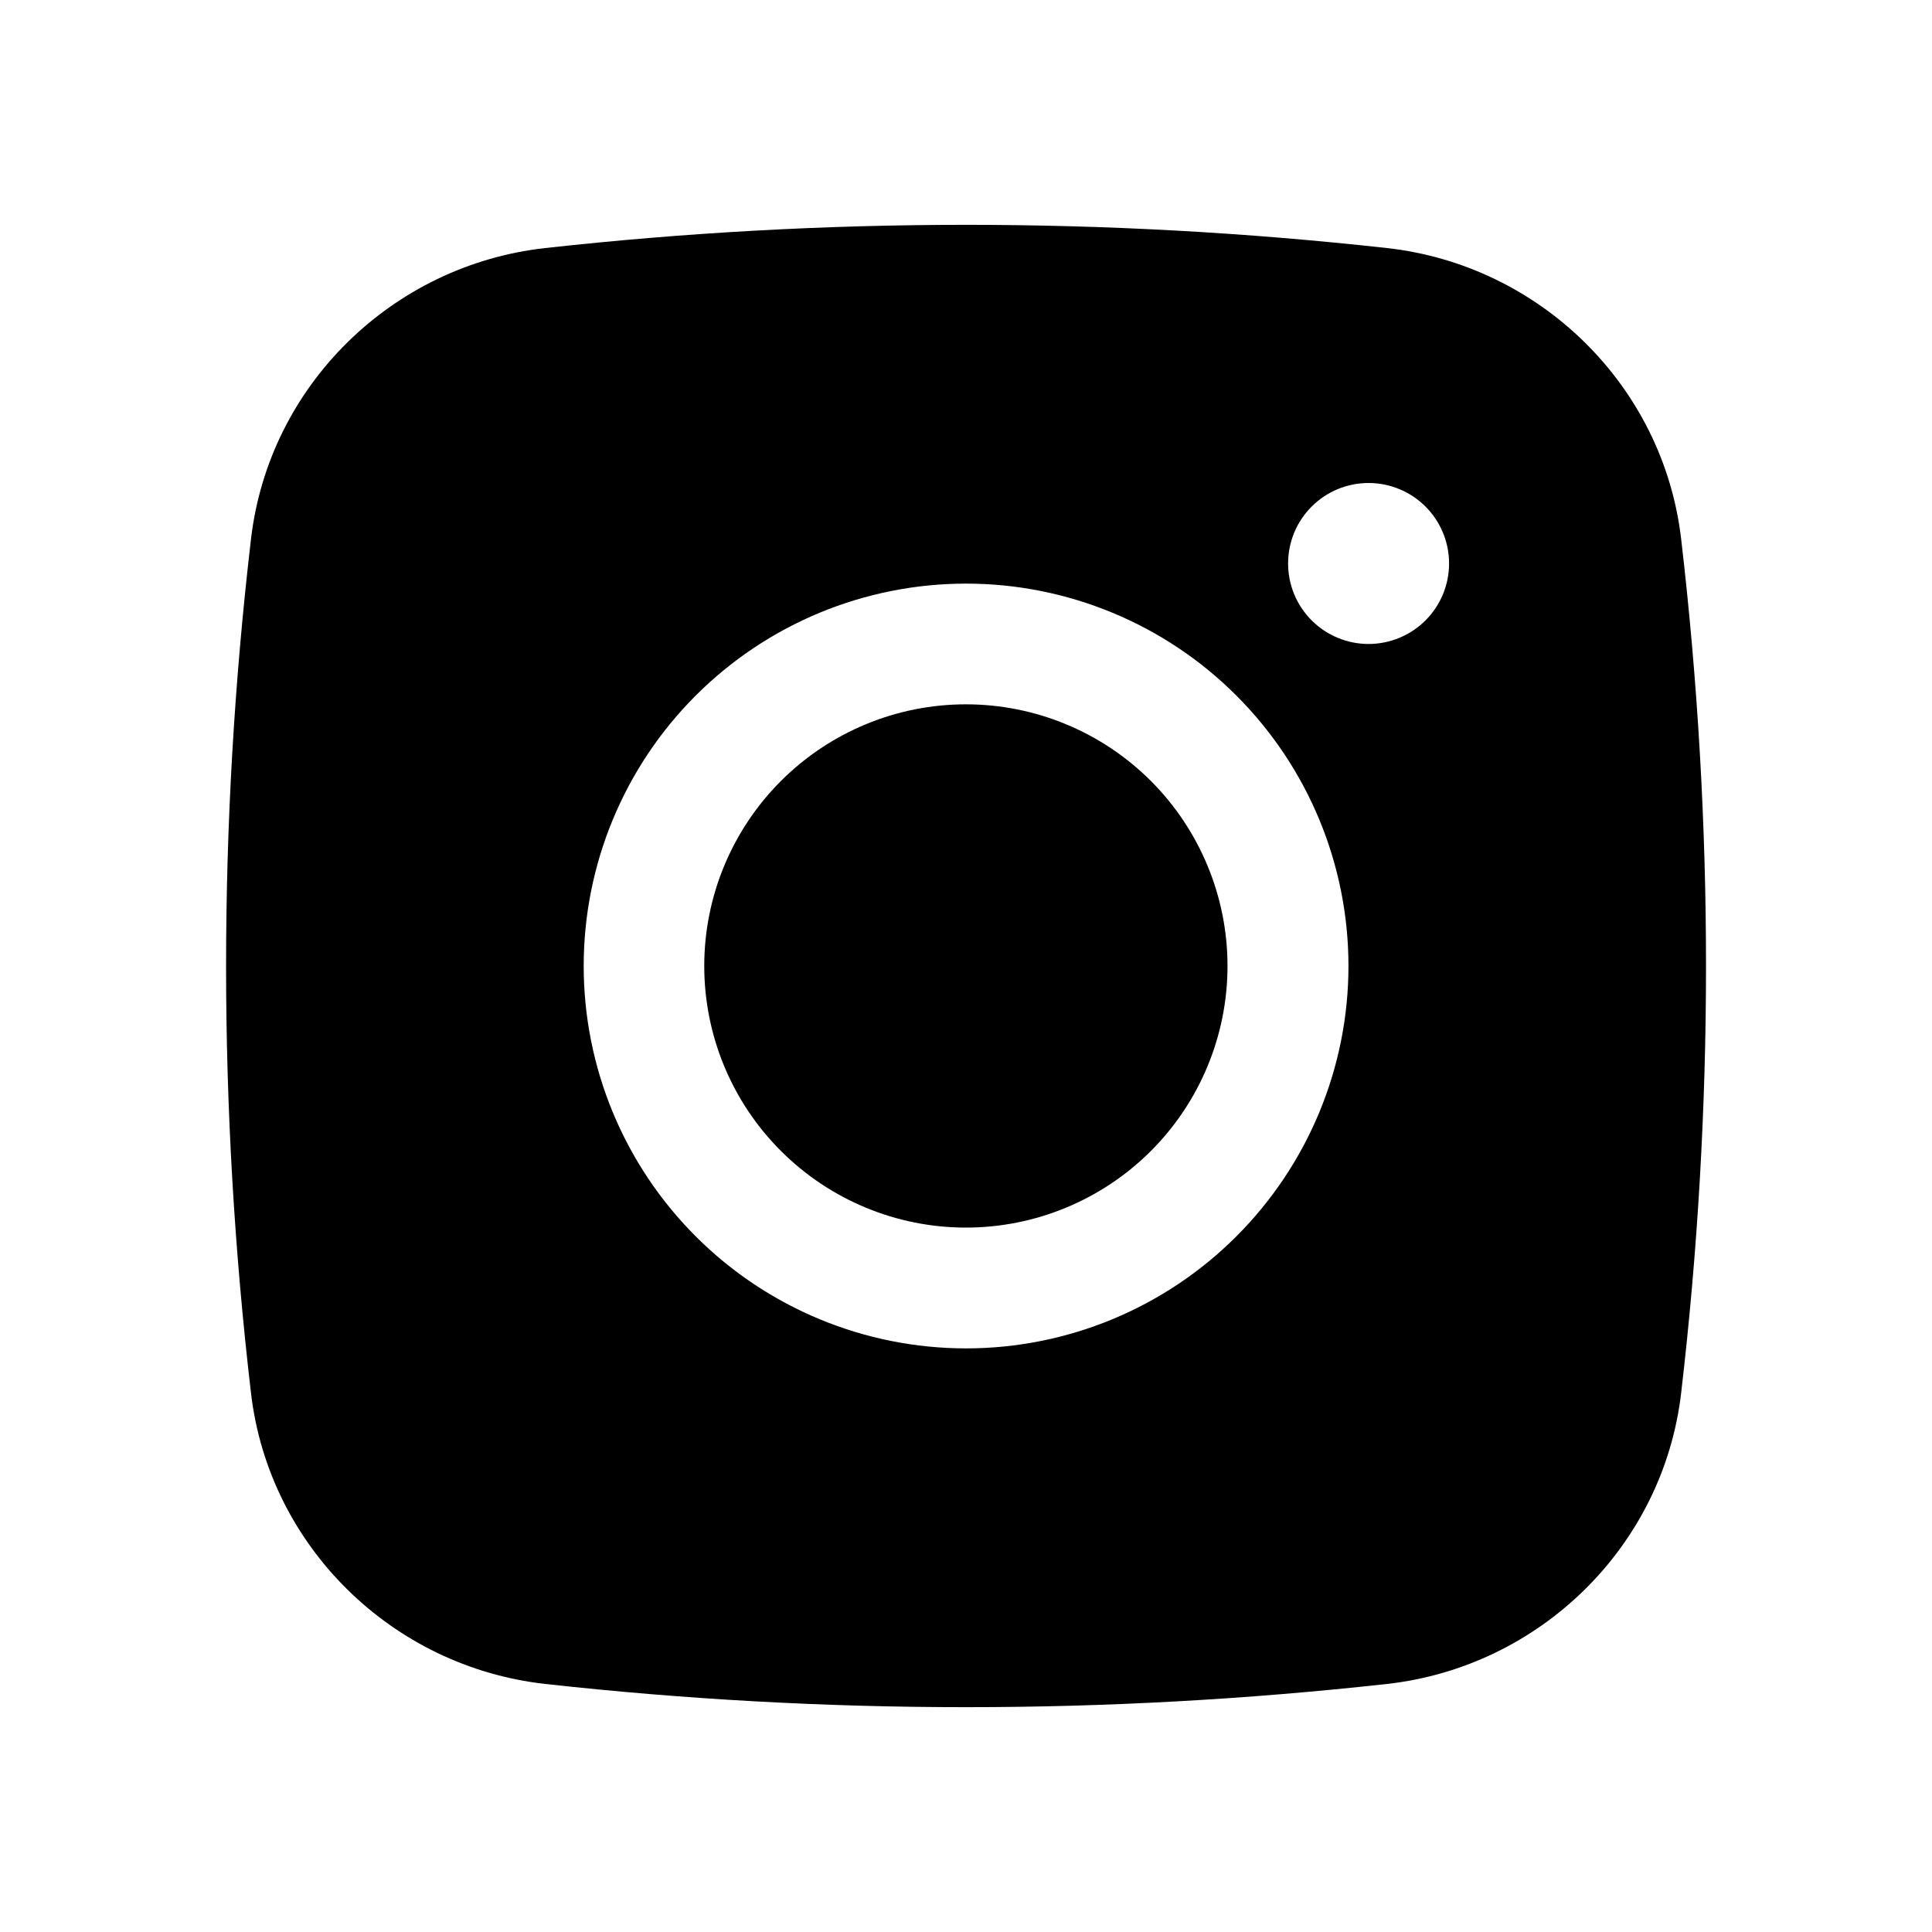
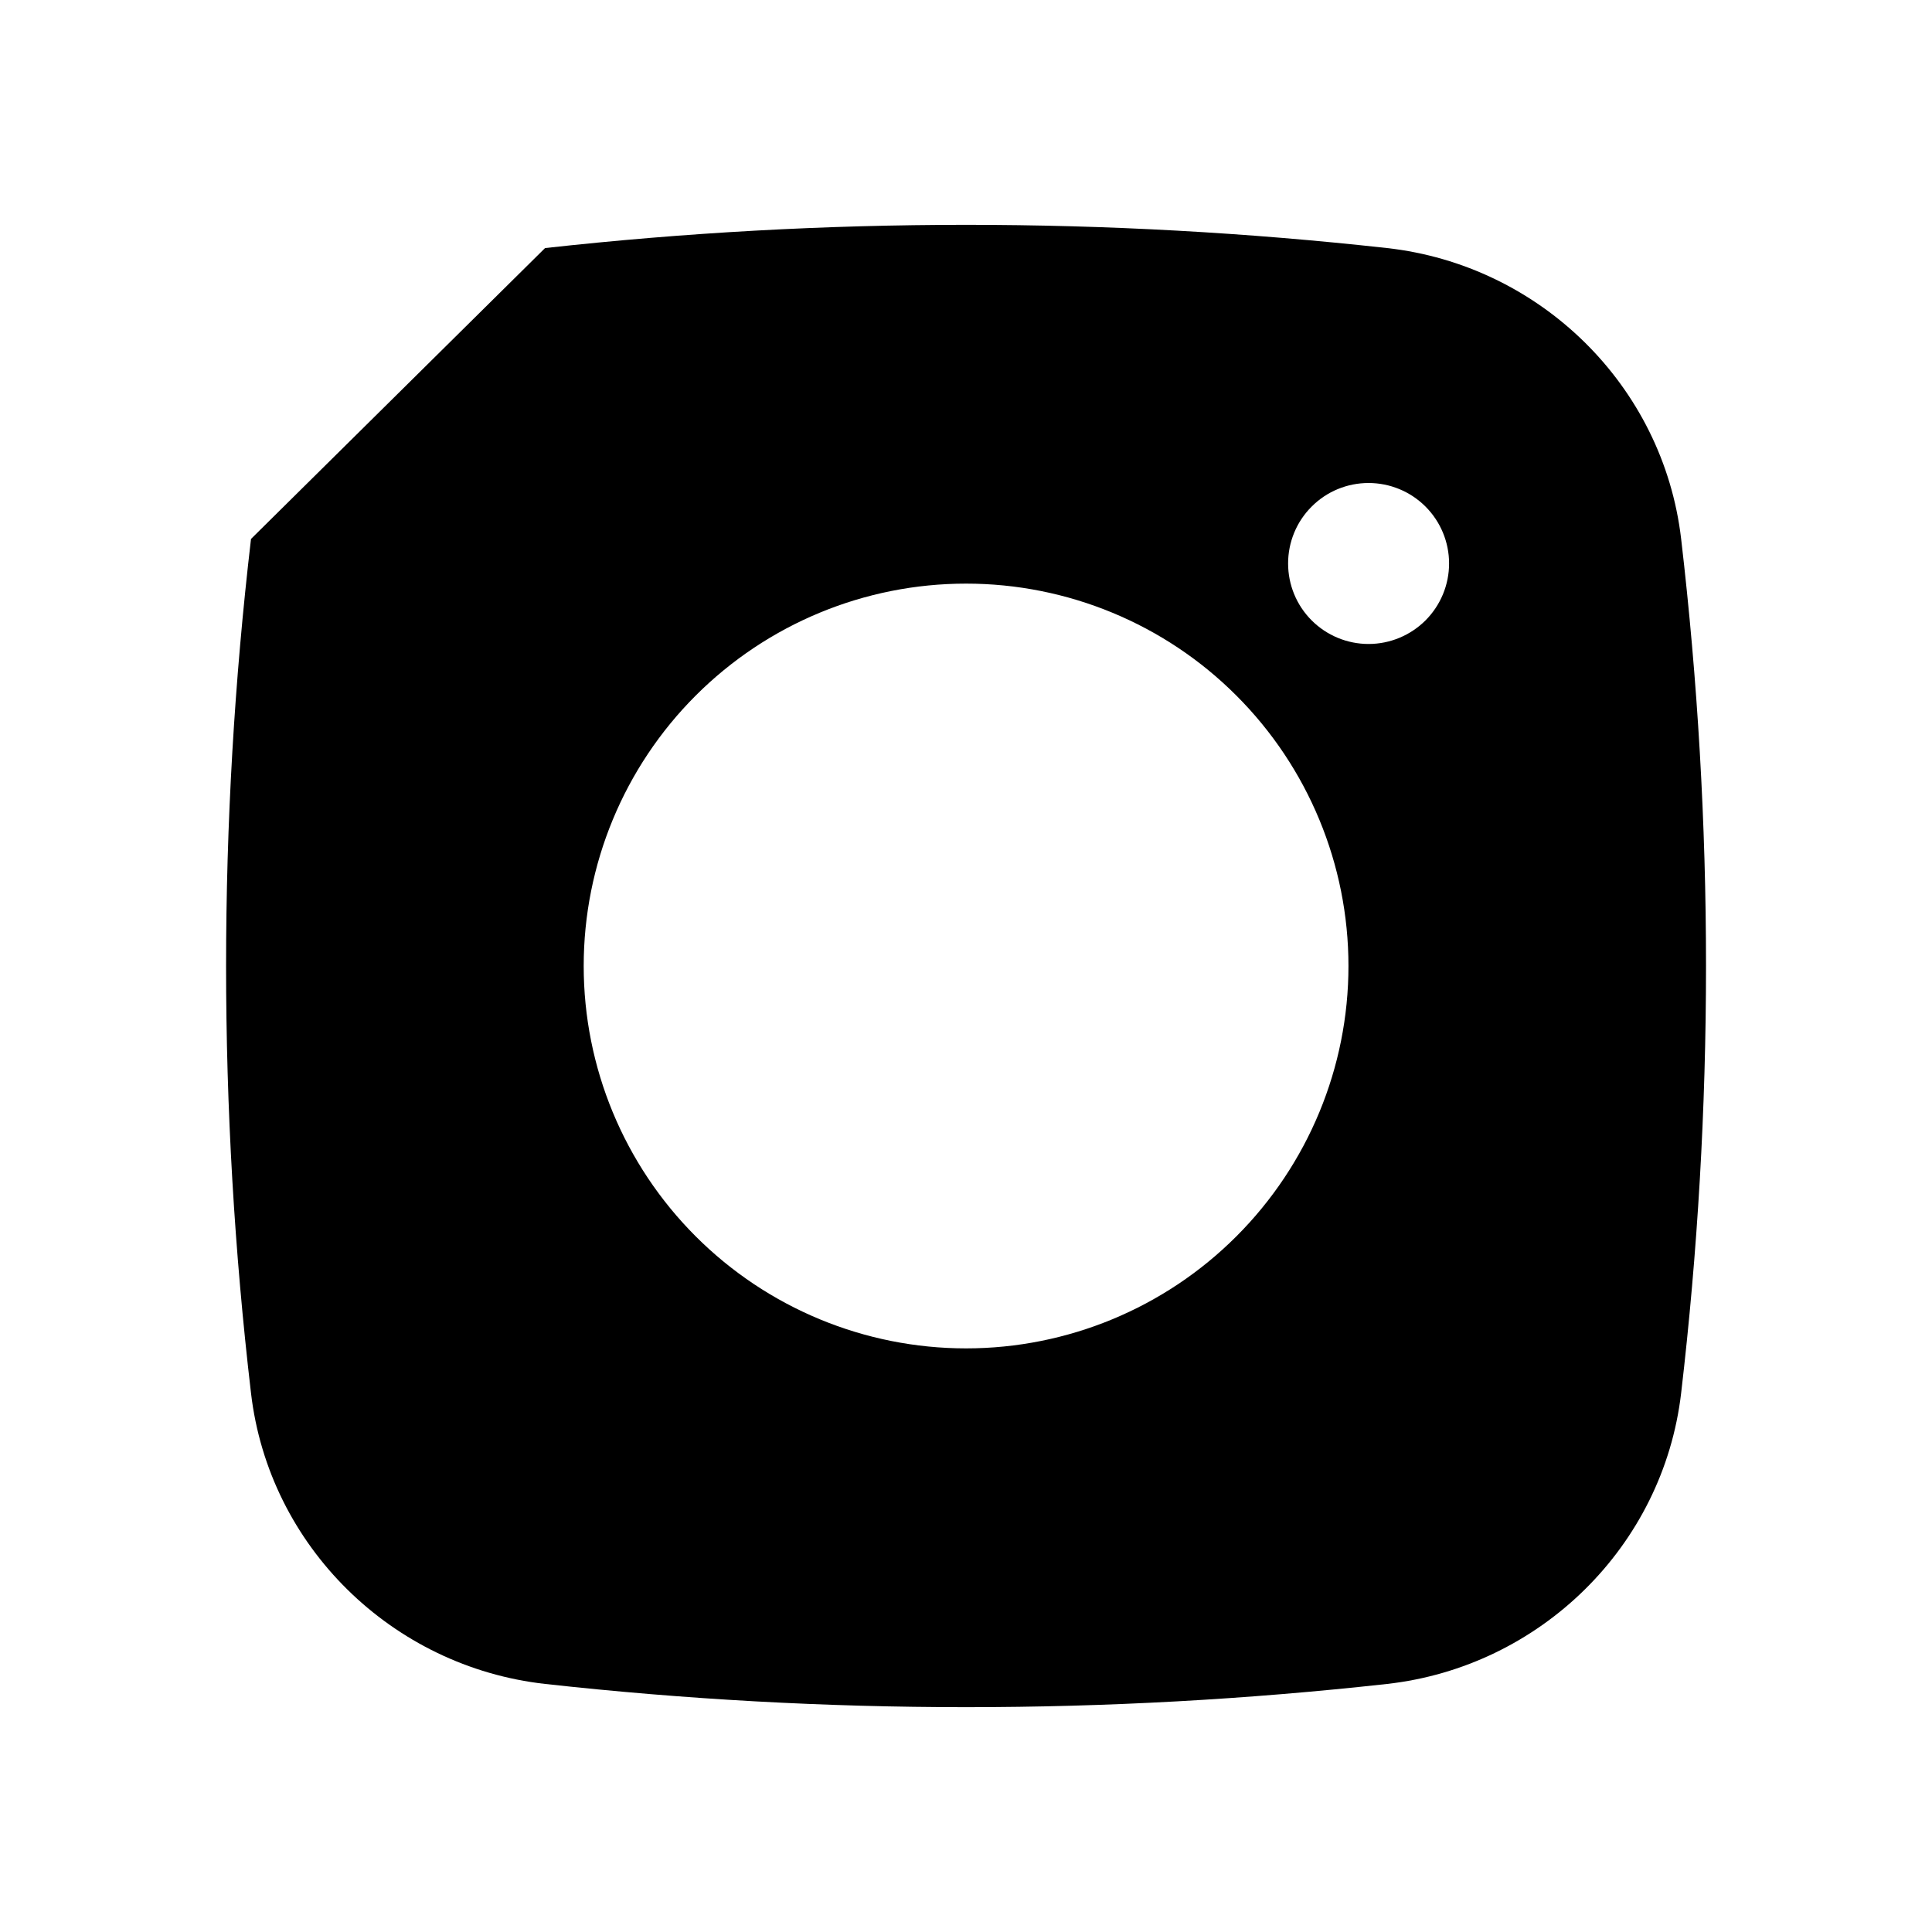
<svg xmlns="http://www.w3.org/2000/svg" width="25" height="25" viewBox="0 0 25 25" fill="none">
-   <path d="M12.499 9.114C11.601 9.114 10.74 9.471 10.105 10.106C9.47 10.741 9.113 11.602 9.113 12.5C9.113 13.398 9.47 14.259 10.105 14.893C10.74 15.528 11.601 15.885 12.499 15.885C13.397 15.885 14.258 15.528 14.893 14.893C15.527 14.259 15.884 13.398 15.884 12.5C15.884 11.602 15.527 10.741 14.893 10.106C14.258 9.471 13.397 9.114 12.499 9.114Z" fill="black" />
-   <path fill-rule="evenodd" clip-rule="evenodd" d="M7.053 3.21C10.674 2.809 14.328 2.809 17.949 3.21C19.927 3.431 21.522 4.988 21.754 6.974C22.183 10.645 22.183 14.354 21.754 18.026C21.522 20.011 19.927 21.568 17.95 21.79C14.329 22.191 10.674 22.191 7.053 21.79C5.075 21.568 3.48 20.011 3.248 18.027C2.818 14.355 2.818 10.645 3.248 6.974C3.48 4.988 5.075 3.431 7.053 3.21ZM17.709 6.25C17.433 6.25 17.168 6.359 16.973 6.555C16.777 6.75 16.668 7.015 16.668 7.291C16.668 7.568 16.777 7.832 16.973 8.028C17.168 8.223 17.433 8.333 17.709 8.333C17.985 8.333 18.25 8.223 18.446 8.028C18.641 7.832 18.751 7.568 18.751 7.291C18.751 7.015 18.641 6.75 18.446 6.555C18.25 6.359 17.985 6.25 17.709 6.25ZM7.553 12.5C7.553 11.187 8.074 9.929 9.002 9.001C9.93 8.073 11.188 7.552 12.501 7.552C13.813 7.552 15.072 8.073 15.999 9.001C16.927 9.929 17.449 11.187 17.449 12.5C17.449 13.812 16.927 15.07 15.999 15.998C15.072 16.926 13.813 17.448 12.501 17.448C11.188 17.448 9.93 16.926 9.002 15.998C8.074 15.07 7.553 13.812 7.553 12.5Z" fill="black" />
+   <path fill-rule="evenodd" clip-rule="evenodd" d="M7.053 3.21C10.674 2.809 14.328 2.809 17.949 3.21C19.927 3.431 21.522 4.988 21.754 6.974C22.183 10.645 22.183 14.354 21.754 18.026C21.522 20.011 19.927 21.568 17.95 21.79C14.329 22.191 10.674 22.191 7.053 21.79C5.075 21.568 3.48 20.011 3.248 18.027C2.818 14.355 2.818 10.645 3.248 6.974ZM17.709 6.25C17.433 6.25 17.168 6.359 16.973 6.555C16.777 6.75 16.668 7.015 16.668 7.291C16.668 7.568 16.777 7.832 16.973 8.028C17.168 8.223 17.433 8.333 17.709 8.333C17.985 8.333 18.25 8.223 18.446 8.028C18.641 7.832 18.751 7.568 18.751 7.291C18.751 7.015 18.641 6.75 18.446 6.555C18.25 6.359 17.985 6.25 17.709 6.25ZM7.553 12.5C7.553 11.187 8.074 9.929 9.002 9.001C9.93 8.073 11.188 7.552 12.501 7.552C13.813 7.552 15.072 8.073 15.999 9.001C16.927 9.929 17.449 11.187 17.449 12.5C17.449 13.812 16.927 15.07 15.999 15.998C15.072 16.926 13.813 17.448 12.501 17.448C11.188 17.448 9.93 16.926 9.002 15.998C8.074 15.07 7.553 13.812 7.553 12.5Z" fill="black" />
</svg>